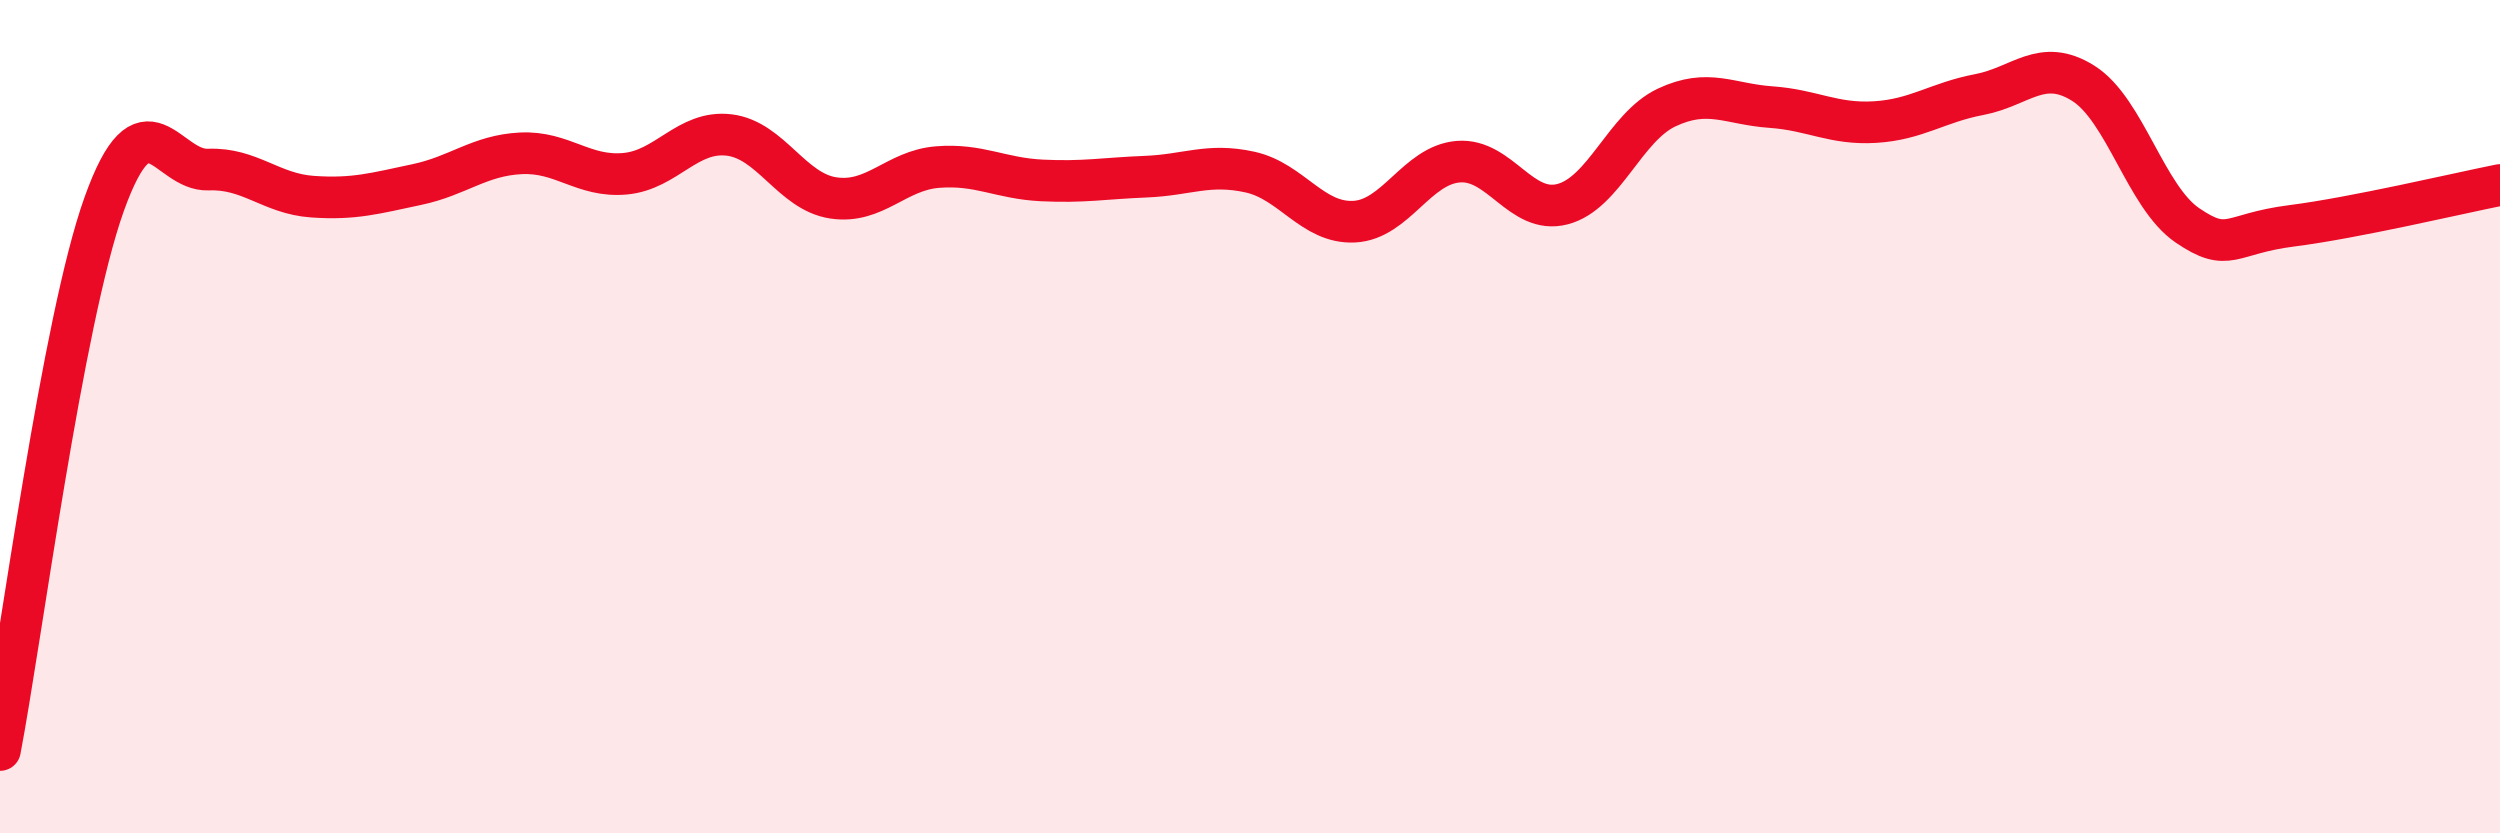
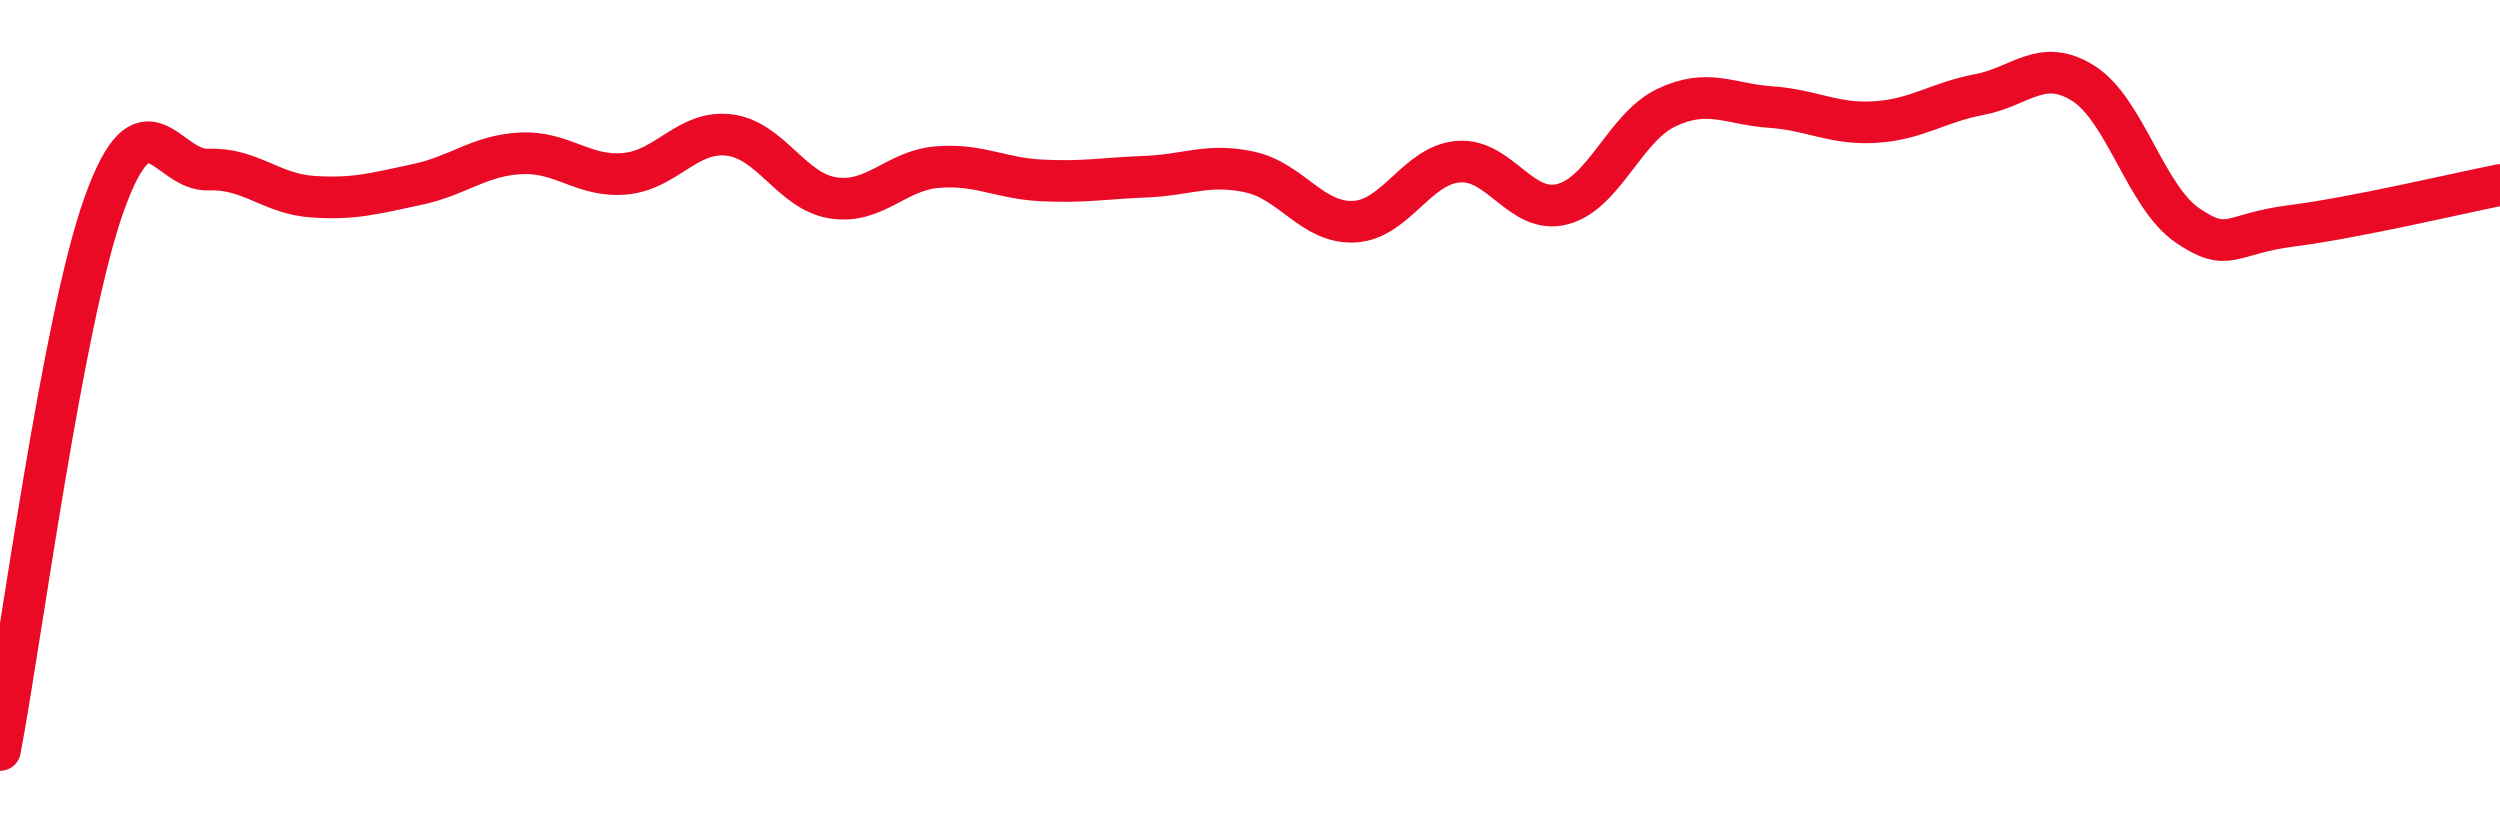
<svg xmlns="http://www.w3.org/2000/svg" width="60" height="20" viewBox="0 0 60 20">
-   <path d="M 0,18 C 0.5,15.38 1.5,7.69 2.5,4.9 C 3.5,2.11 4,4.11 5,4.07 C 6,4.03 6.5,4.65 7.5,4.72 C 8.5,4.79 9,4.64 10,4.43 C 11,4.22 11.5,3.73 12.5,3.68 C 13.5,3.63 14,4.26 15,4.17 C 16,4.08 16.5,3.12 17.5,3.24 C 18.5,3.36 19,4.6 20,4.75 C 21,4.9 21.5,4.09 22.5,4.01 C 23.5,3.93 24,4.28 25,4.33 C 26,4.38 26.5,4.28 27.5,4.24 C 28.5,4.2 29,3.91 30,4.13 C 31,4.35 31.5,5.37 32.5,5.32 C 33.5,5.27 34,3.96 35,3.88 C 36,3.8 36.5,5.16 37.5,4.9 C 38.5,4.64 39,3.05 40,2.58 C 41,2.11 41.5,2.5 42.5,2.57 C 43.5,2.64 44,2.99 45,2.93 C 46,2.87 46.5,2.46 47.5,2.27 C 48.5,2.08 49,1.37 50,2 C 51,2.63 51.5,4.73 52.5,5.41 C 53.5,6.09 53.5,5.61 55,5.42 C 56.5,5.23 59,4.64 60,4.44L60 20L0 20Z" fill="#EB0A25" opacity="0.1" stroke-linecap="round" stroke-linejoin="round" />
  <path d="M 0,18 C 0.5,15.38 1.5,7.69 2.5,4.9 C 3.5,2.11 4,4.11 5,4.07 C 6,4.03 6.5,4.65 7.5,4.72 C 8.5,4.79 9,4.64 10,4.43 C 11,4.22 11.5,3.73 12.5,3.68 C 13.5,3.63 14,4.26 15,4.17 C 16,4.08 16.5,3.12 17.5,3.24 C 18.5,3.36 19,4.6 20,4.75 C 21,4.9 21.5,4.09 22.5,4.01 C 23.5,3.93 24,4.28 25,4.33 C 26,4.38 26.5,4.28 27.5,4.24 C 28.5,4.2 29,3.91 30,4.13 C 31,4.35 31.5,5.37 32.5,5.32 C 33.5,5.27 34,3.96 35,3.88 C 36,3.8 36.5,5.16 37.5,4.9 C 38.5,4.64 39,3.05 40,2.58 C 41,2.11 41.5,2.5 42.5,2.57 C 43.5,2.64 44,2.99 45,2.93 C 46,2.87 46.5,2.46 47.5,2.27 C 48.5,2.08 49,1.37 50,2 C 51,2.63 51.5,4.73 52.5,5.41 C 53.5,6.09 53.5,5.61 55,5.42 C 56.5,5.23 59,4.64 60,4.44" stroke="#EB0A25" stroke-width="1" fill="none" stroke-linecap="round" stroke-linejoin="round" />
</svg>